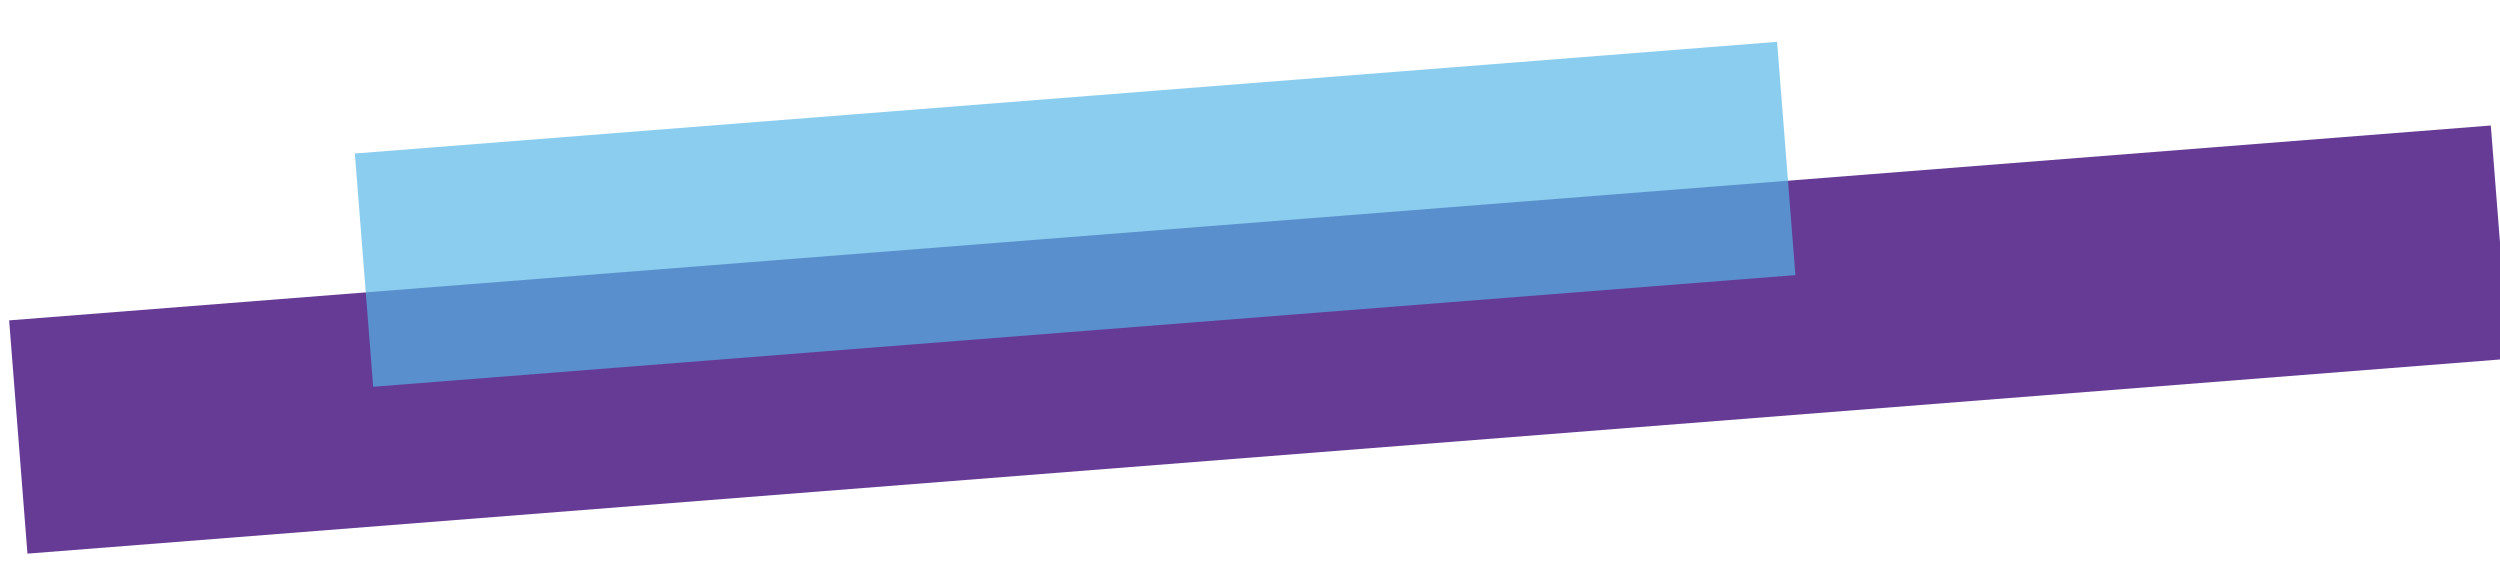
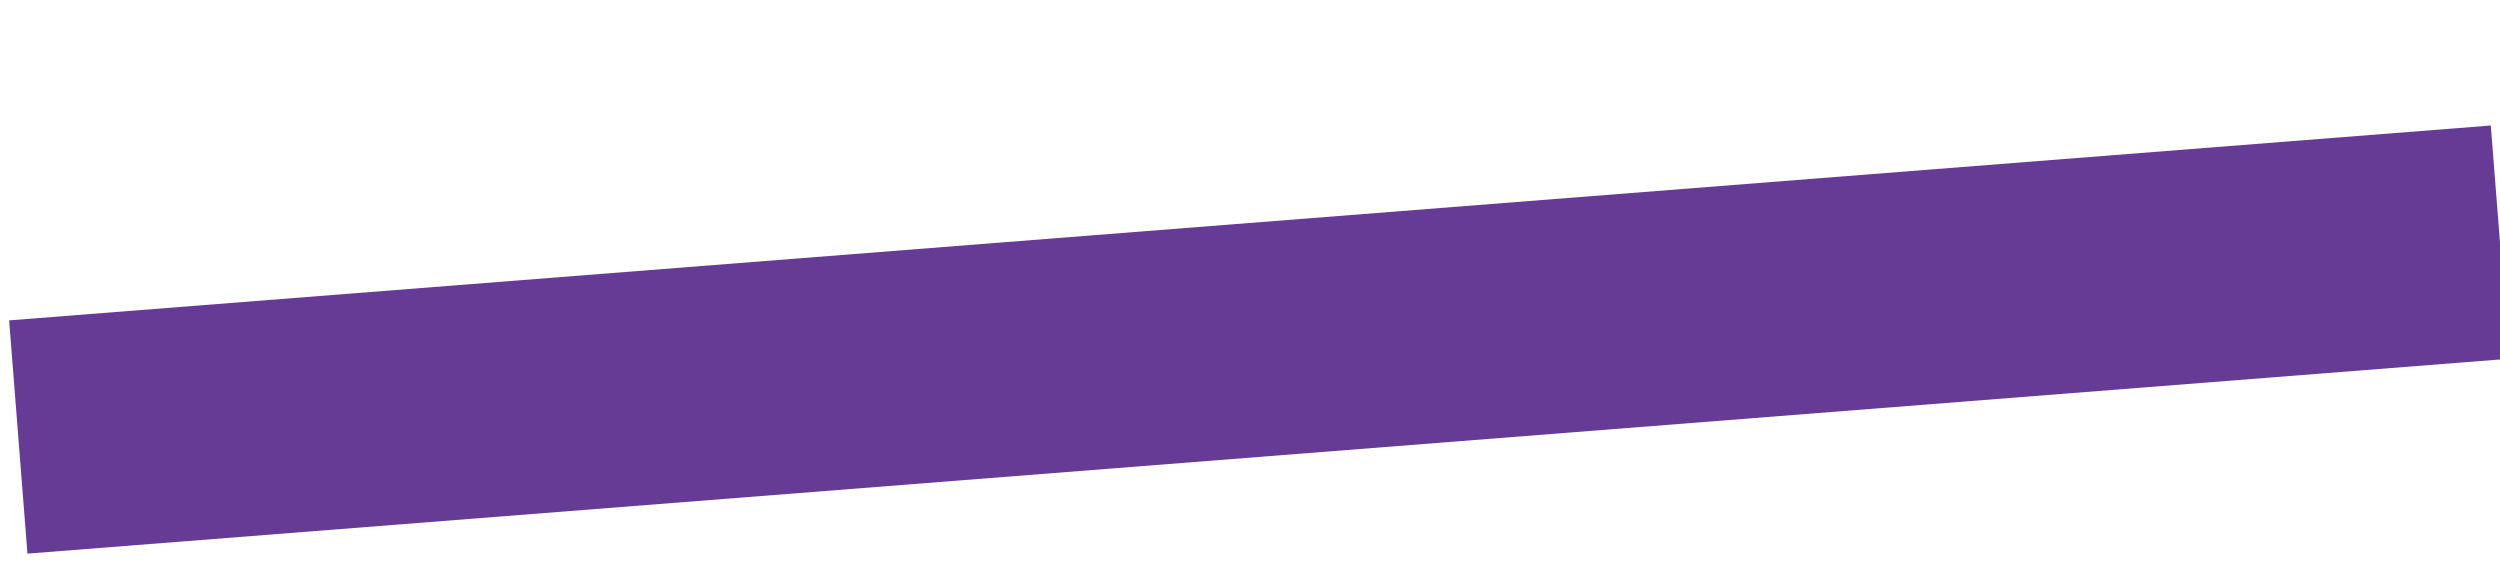
<svg xmlns="http://www.w3.org/2000/svg" id="Layer_1" x="0px" y="0px" viewBox="0 0 483 111.4" style="enable-background:new 0 0 483 111.4;" xml:space="preserve">
  <style type="text/css">	.st0{fill:#663B96;}	.st1{opacity:0.68;fill:#56B7E7;enable-background:new    ;}</style>
  <rect x="2.8" y="43" transform="matrix(0.997 -7.828510e-02 7.828510e-02 0.997 -4.393 19.244)" class="st0" width="480.9" height="45.2" />
-   <rect x="69.9" y="18.8" transform="matrix(0.997 -7.828510e-02 7.828510e-02 0.997 -2.604 16.386)" class="st1" width="275.6" height="45.2" />
</svg>